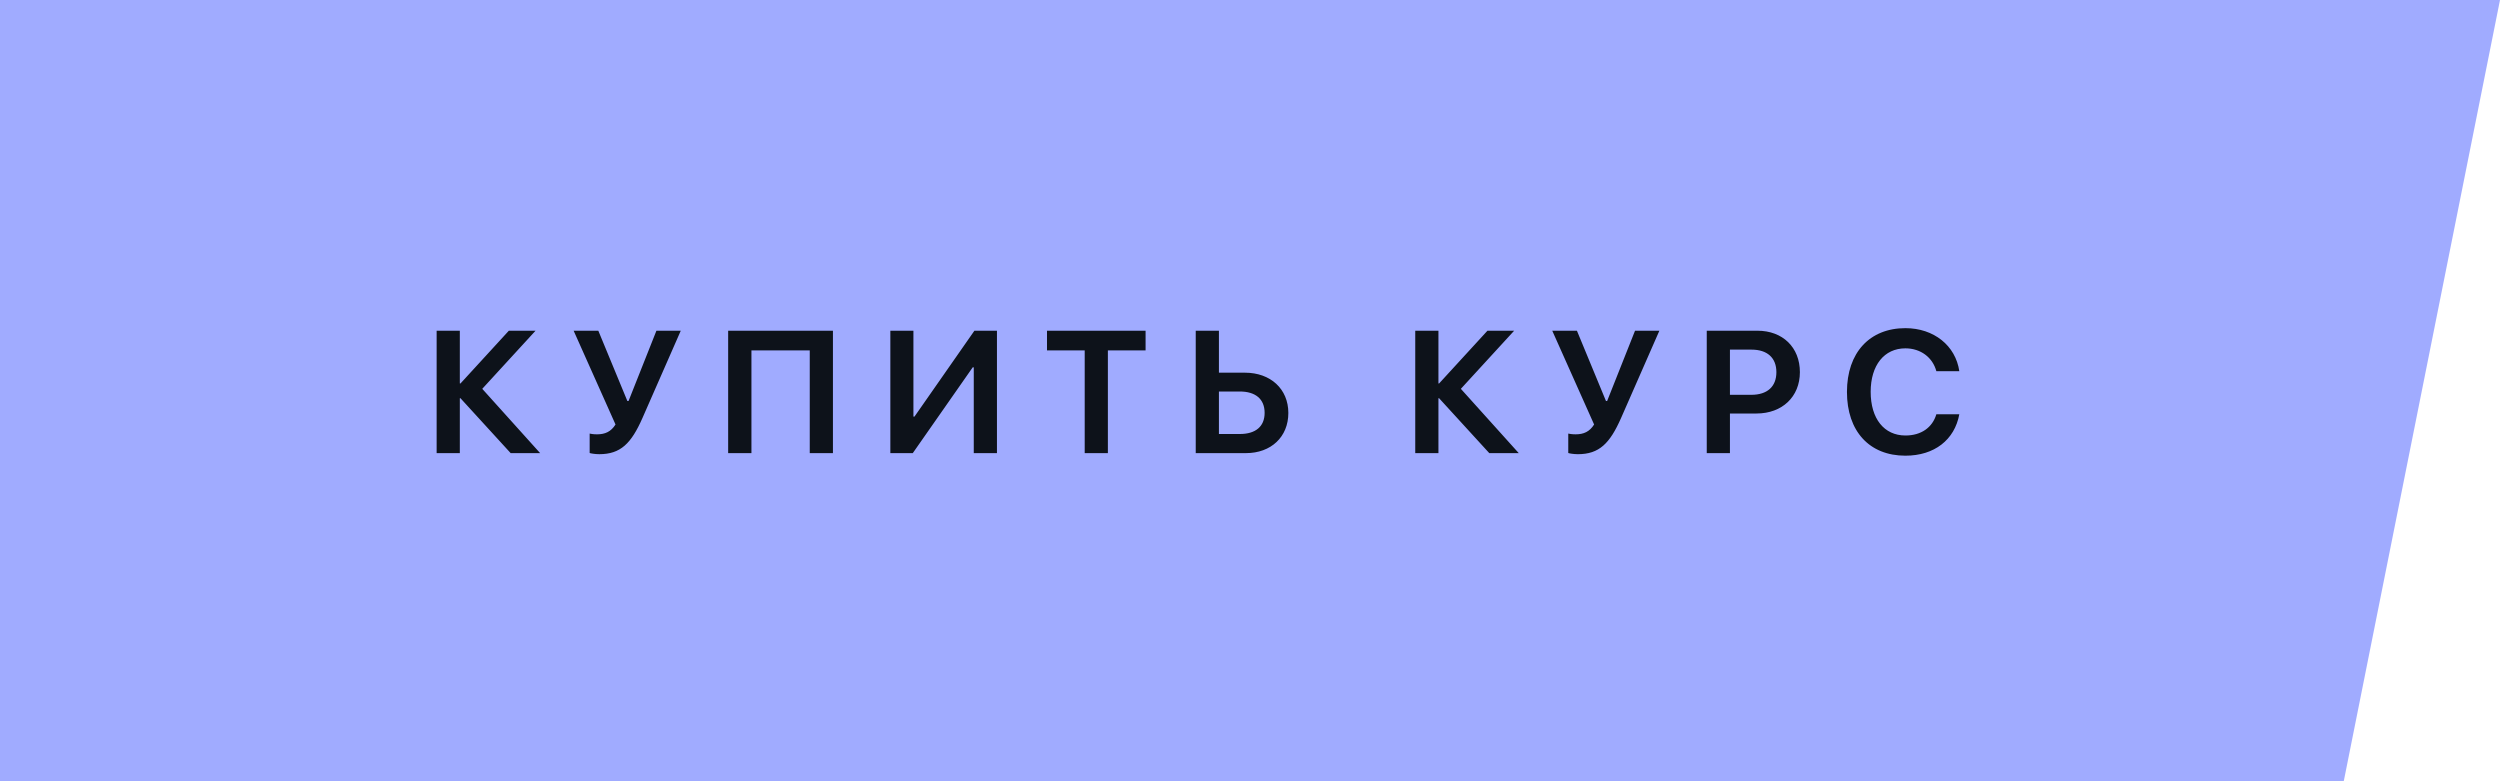
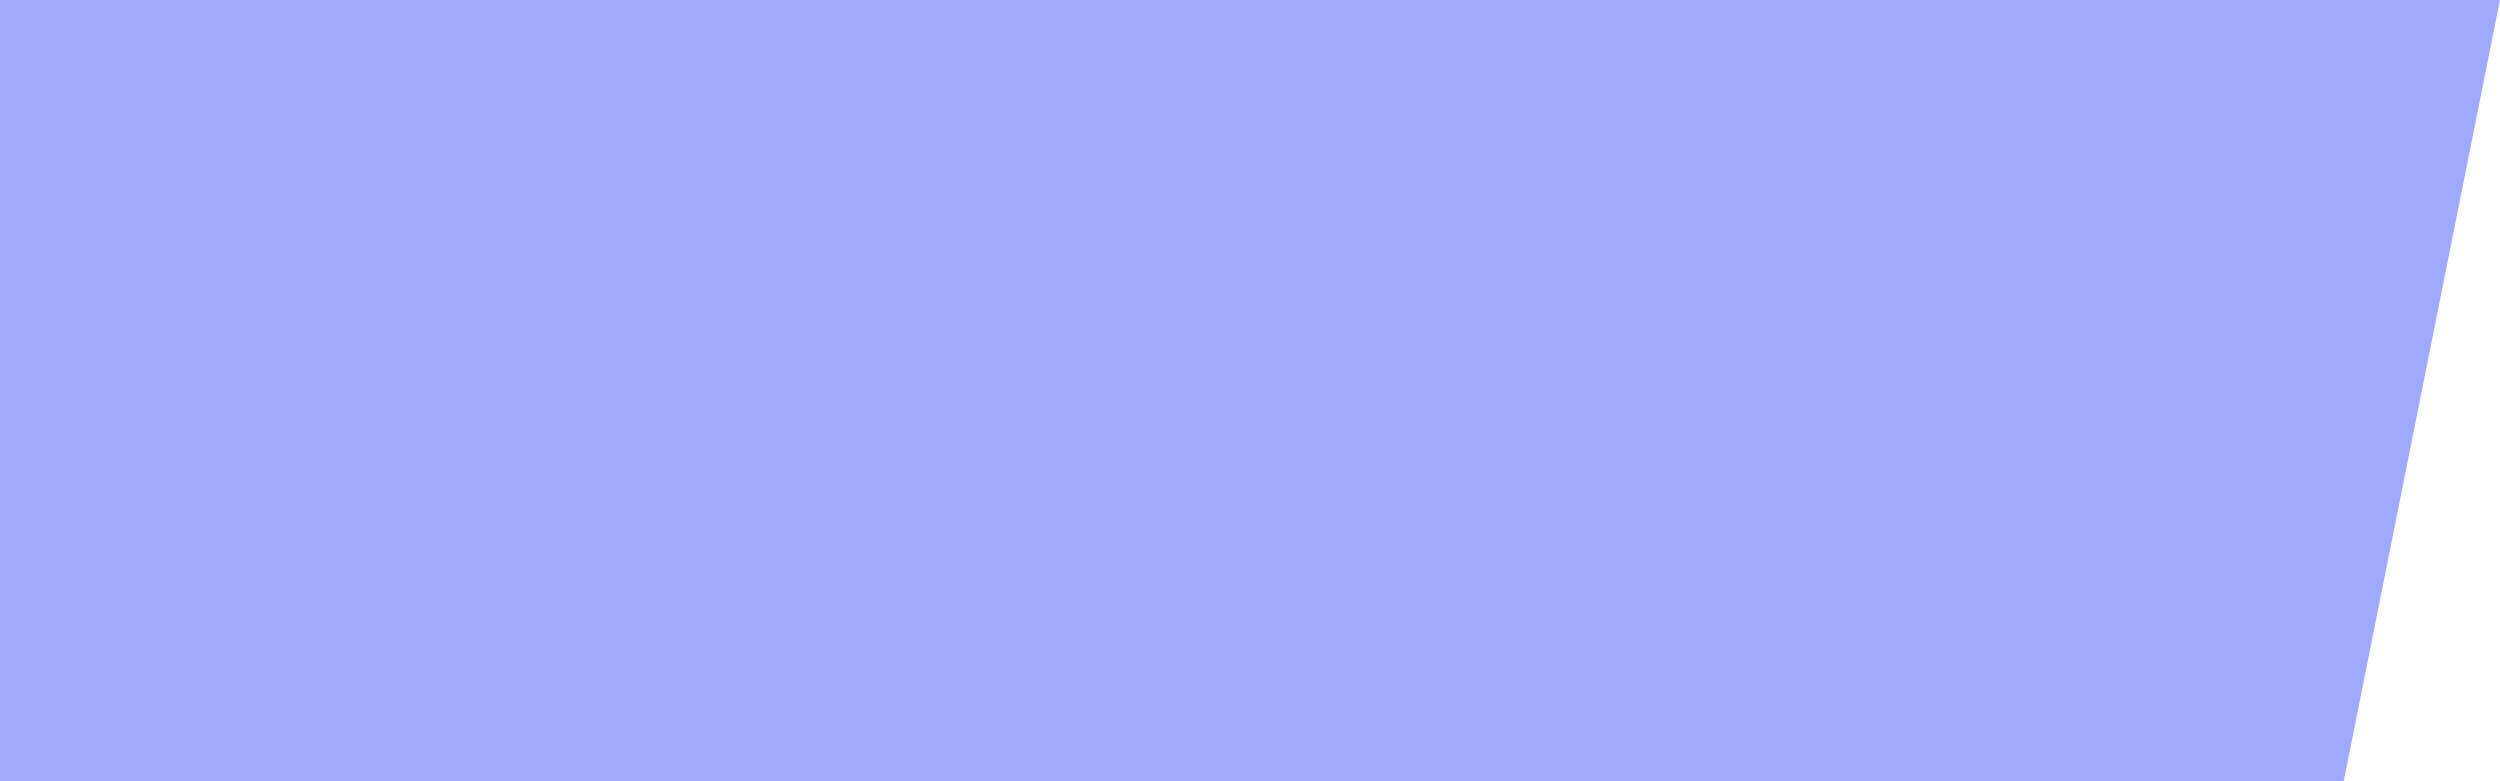
<svg xmlns="http://www.w3.org/2000/svg" width="160" height="50" viewBox="0 0 160 50" fill="none">
  <path fill-rule="evenodd" clip-rule="evenodd" d="M0 0H160L150 50H0V0Z" fill="#A0ABFF" />
-   <path d="M30.864 24.885L34.275 21.166H32.566L29.47 24.543H29.429V21.166H27.945V29H29.429V25.486H29.47L32.683 29H34.569L30.864 24.885ZM38.353 29.068C39.714 29.068 40.398 28.385 41.115 26.758L43.569 21.166H42.011L40.227 25.664H40.151L38.292 21.166H36.713L39.393 27.168C39.105 27.626 38.73 27.797 38.21 27.797C37.957 27.797 37.807 27.763 37.738 27.749V28.993C37.793 29.014 38.06 29.068 38.353 29.068ZM53.308 29V21.166H46.602V29H48.092V22.424H51.824V29H53.308ZM62.321 29H63.805V21.166H62.362L58.527 26.662H58.459V21.166H56.982V29H58.418L62.253 23.511H62.321V29ZM70.904 29V22.424H73.317V21.166H67.008V22.424H69.421V29H70.904ZM76.527 29H79.74C81.347 29 82.454 27.961 82.454 26.43C82.454 24.892 81.312 23.852 79.679 23.852H78.011V21.166H76.527V29ZM78.011 27.776V25.056H79.344C80.356 25.056 80.936 25.541 80.936 26.423C80.936 27.298 80.356 27.776 79.351 27.776H78.011ZM93.495 24.885L96.906 21.166H95.197L92.101 24.543H92.06V21.166H90.576V29H92.06V25.486H92.101L95.314 29H97.2L93.495 24.885ZM100.984 29.068C102.345 29.068 103.028 28.385 103.746 26.758L106.2 21.166H104.642L102.857 25.664H102.782L100.923 21.166H99.344L102.023 27.168C101.736 27.626 101.36 27.797 100.841 27.797C100.588 27.797 100.438 27.763 100.369 27.749V28.993C100.424 29.014 100.69 29.068 100.984 29.068ZM109.232 21.166V29H110.716V26.464H112.418C114.052 26.464 115.193 25.398 115.193 23.818C115.193 22.226 114.086 21.166 112.479 21.166H109.232ZM110.716 22.376H112.097C113.102 22.376 113.689 22.895 113.689 23.818C113.689 24.748 113.102 25.268 112.083 25.268H110.716V22.376ZM121.944 29.164C123.797 29.164 125.096 28.152 125.396 26.512H123.927C123.674 27.366 122.949 27.872 121.951 27.872C120.584 27.872 119.723 26.799 119.723 25.076C119.723 23.374 120.591 22.294 121.944 22.294C122.915 22.294 123.688 22.868 123.927 23.757H125.396C125.157 22.116 123.763 21.002 121.944 21.002C119.661 21.002 118.205 22.567 118.205 25.083C118.205 27.605 119.647 29.164 121.944 29.164Z" fill="#0D121A" />
</svg>